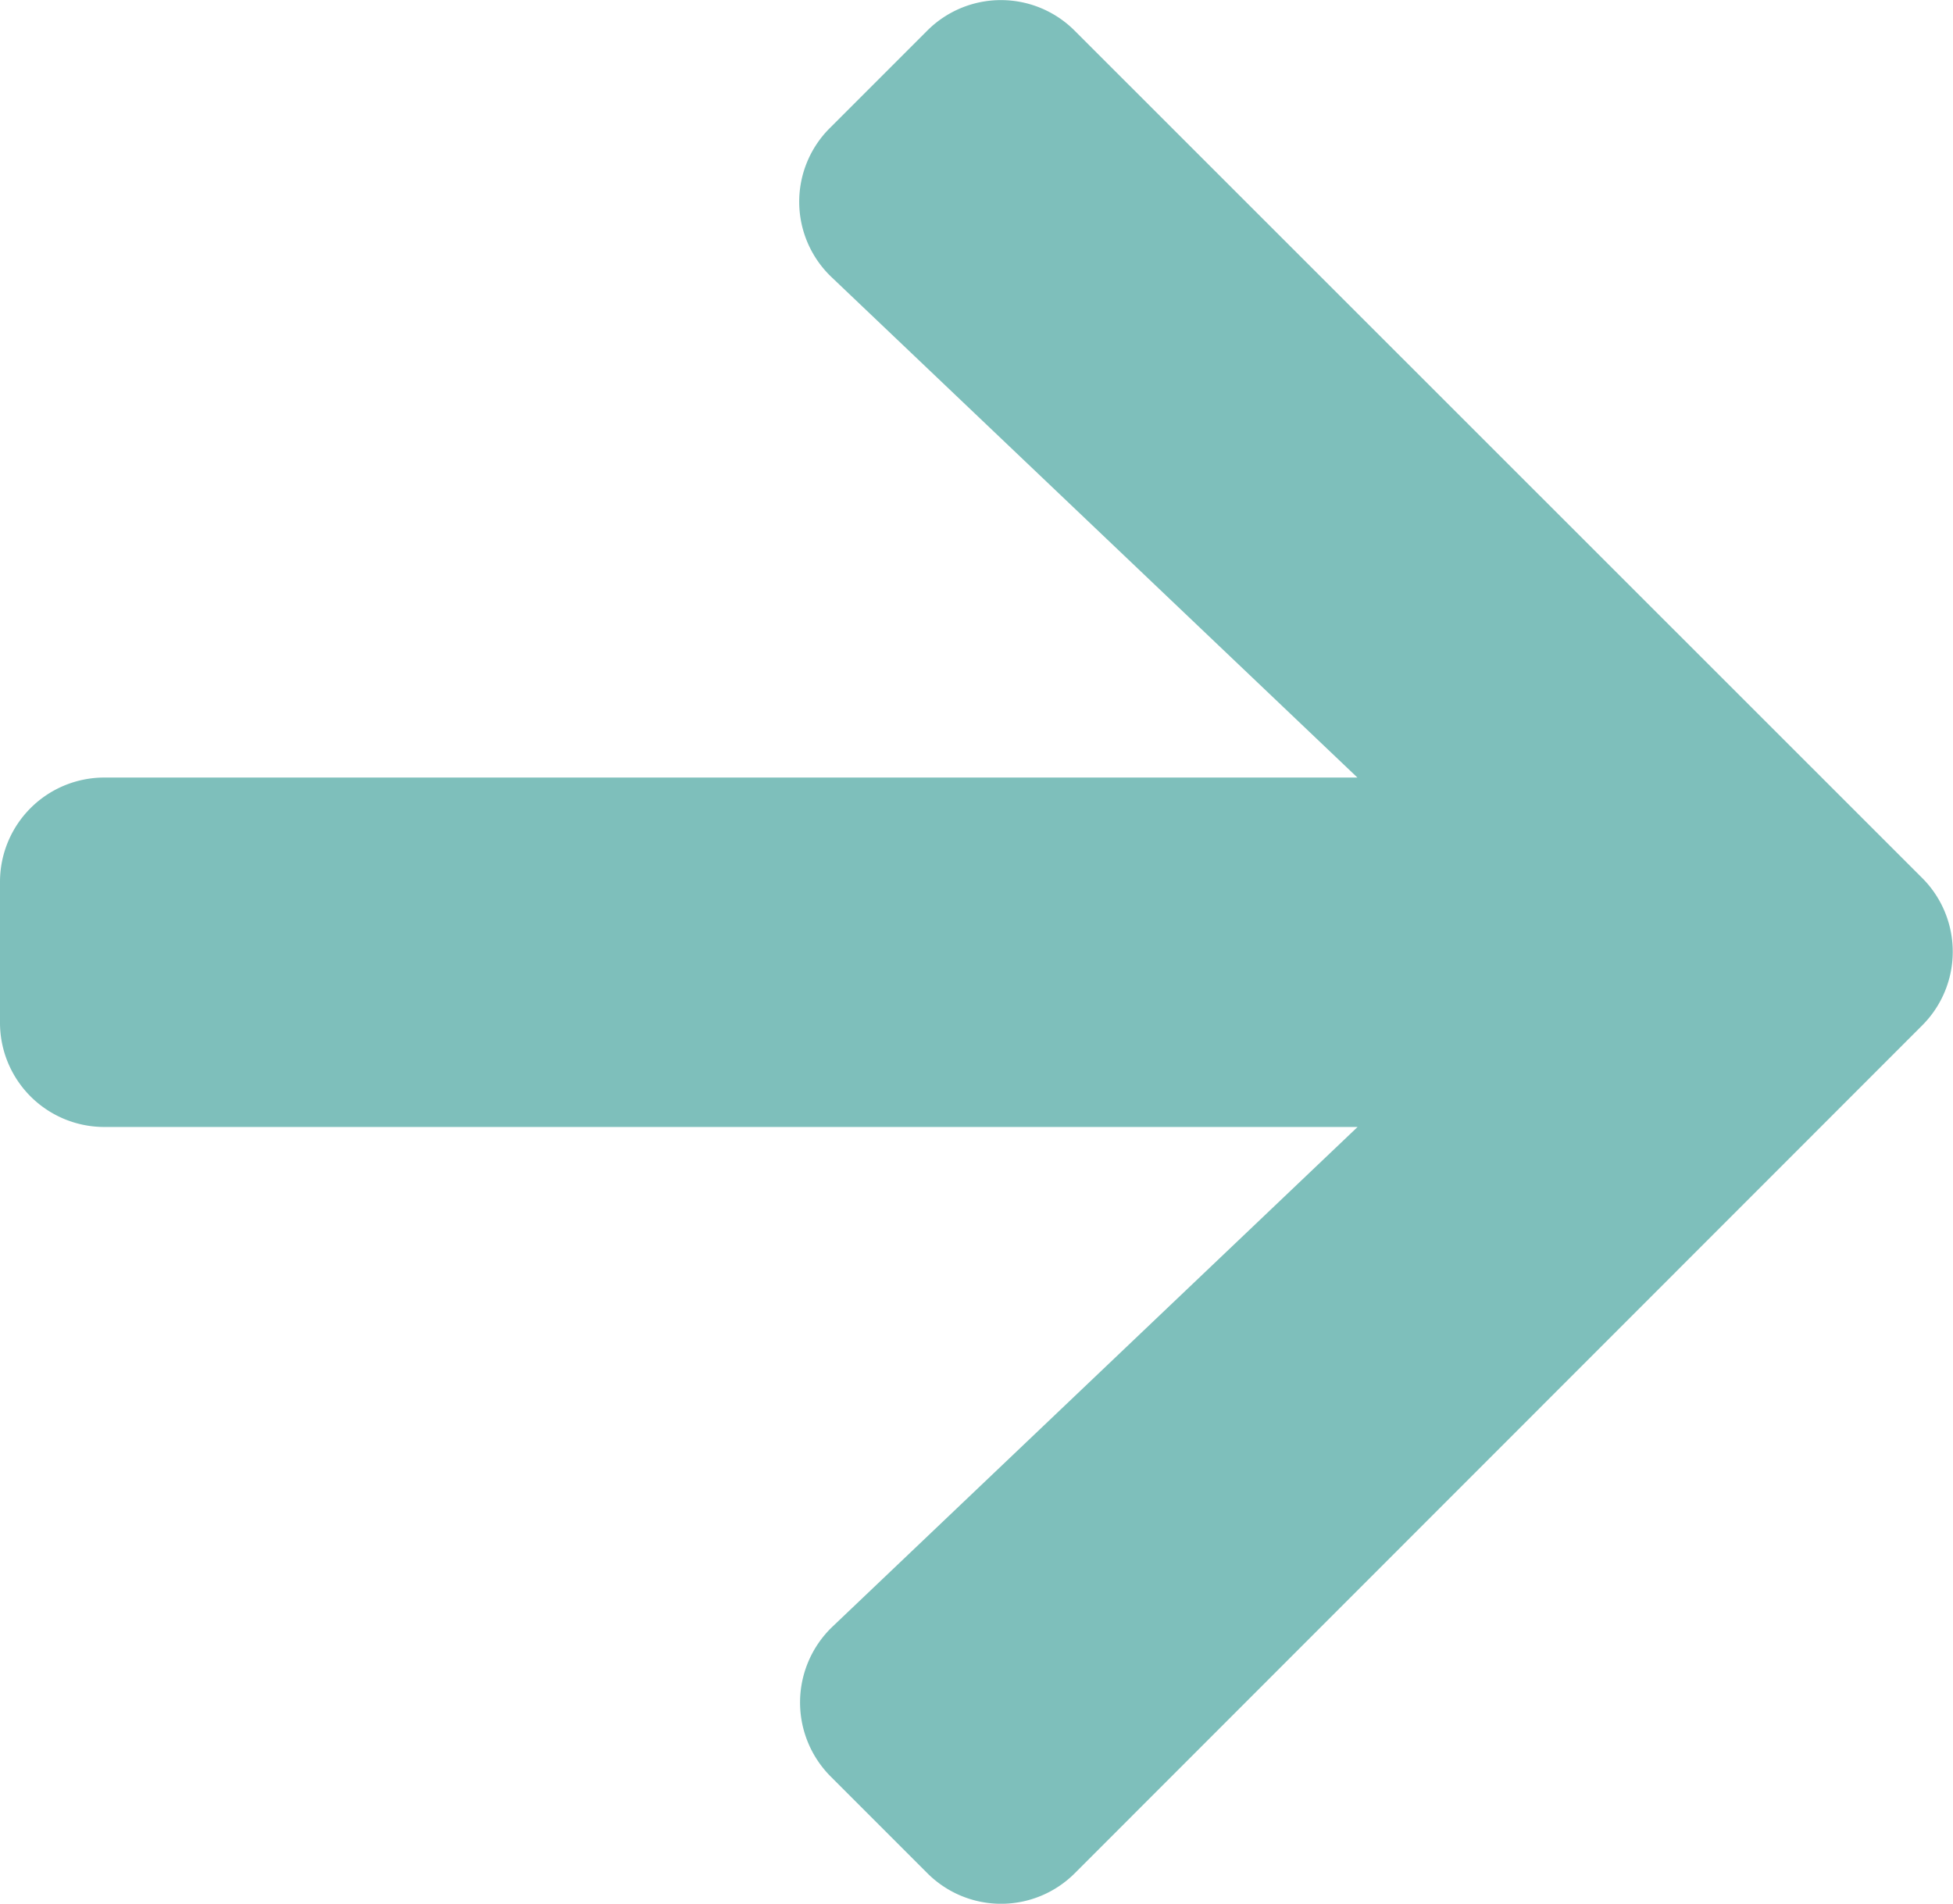
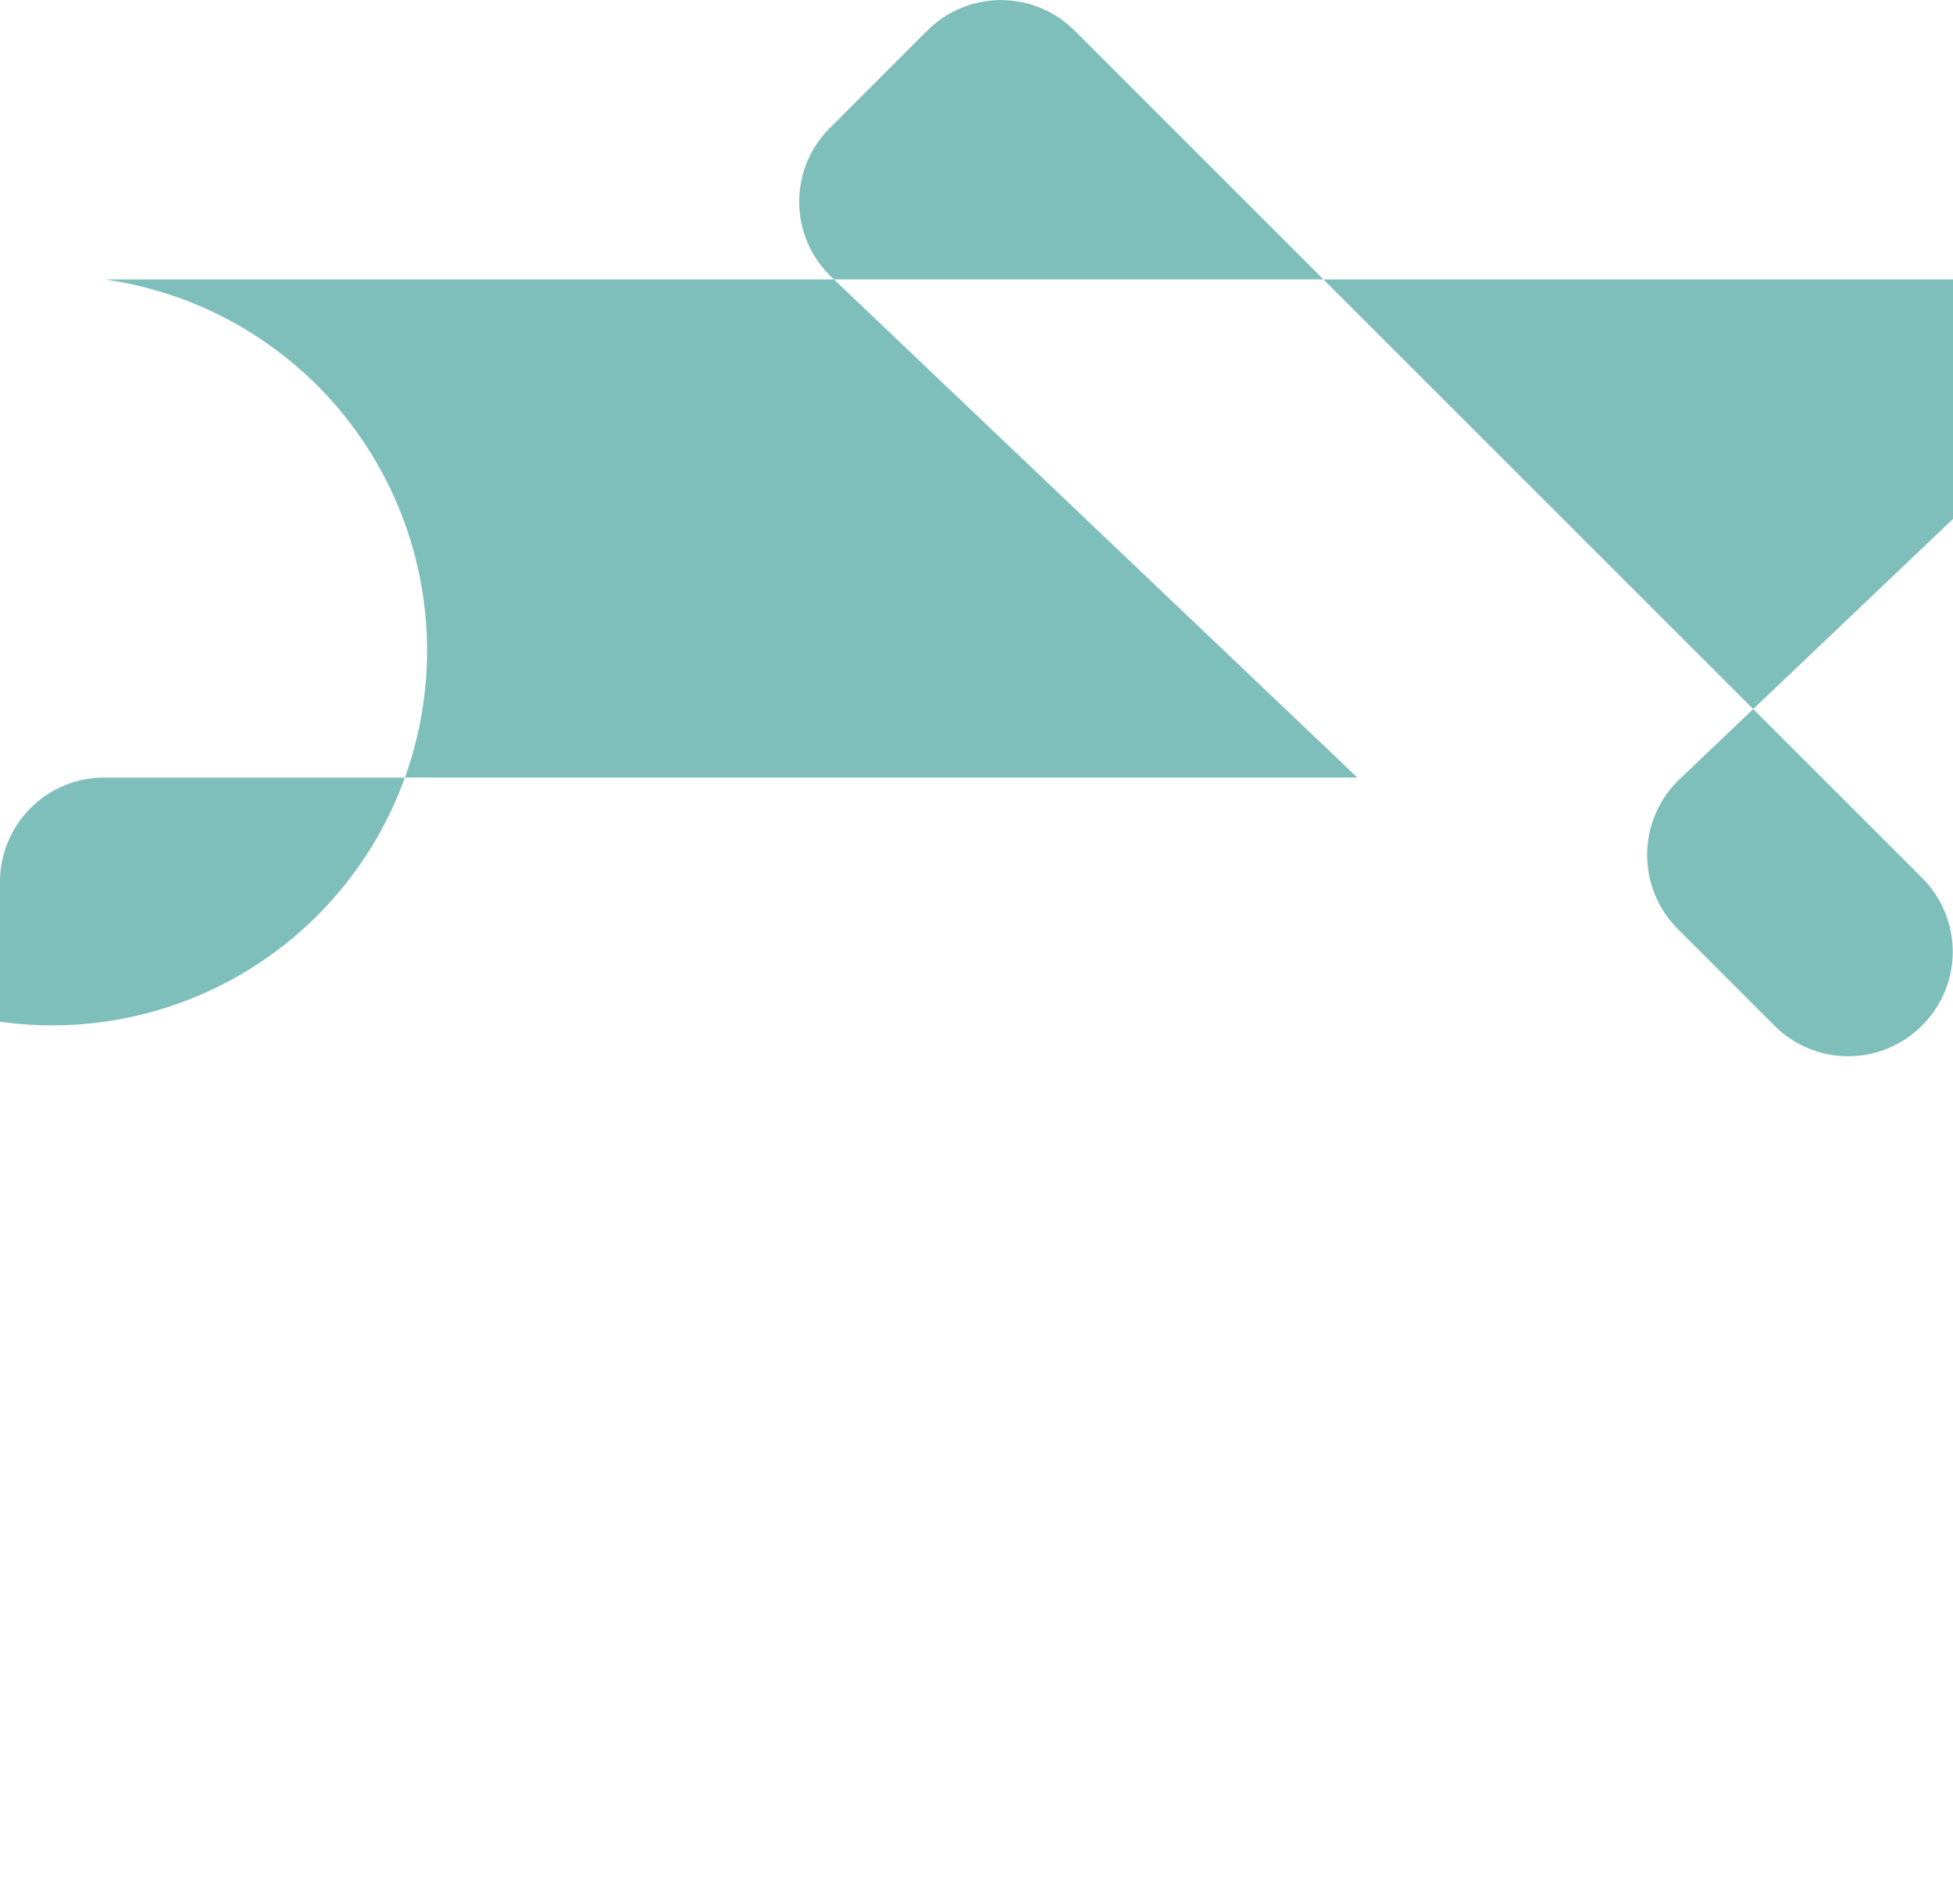
<svg xmlns="http://www.w3.org/2000/svg" width="12.113" height="11.806">
-   <path d="m5.15.791.6-.6a.646.646 0 0 1 .916 0l5.255 5.253a.646.646 0 0 1 0 .916l-5.254 5.256a.646.646 0 0 1-.916 0l-.6-.6a.65.65 0 0 1 .011-.927l3.258-3.1H.649A.647.647 0 0 1 0 6.336v-.865a.647.647 0 0 1 .649-.649h7.77l-3.258-3.1A.645.645 0 0 1 5.15.791Z" fill="#7ebfbb" />
+   <path d="m5.15.791.6-.6a.646.646 0 0 1 .916 0l5.255 5.253a.646.646 0 0 1 0 .916a.646.646 0 0 1-.916 0l-.6-.6a.65.65 0 0 1 .011-.927l3.258-3.1H.649A.647.647 0 0 1 0 6.336v-.865a.647.647 0 0 1 .649-.649h7.77l-3.258-3.1A.645.645 0 0 1 5.15.791Z" fill="#7ebfbb" />
</svg>